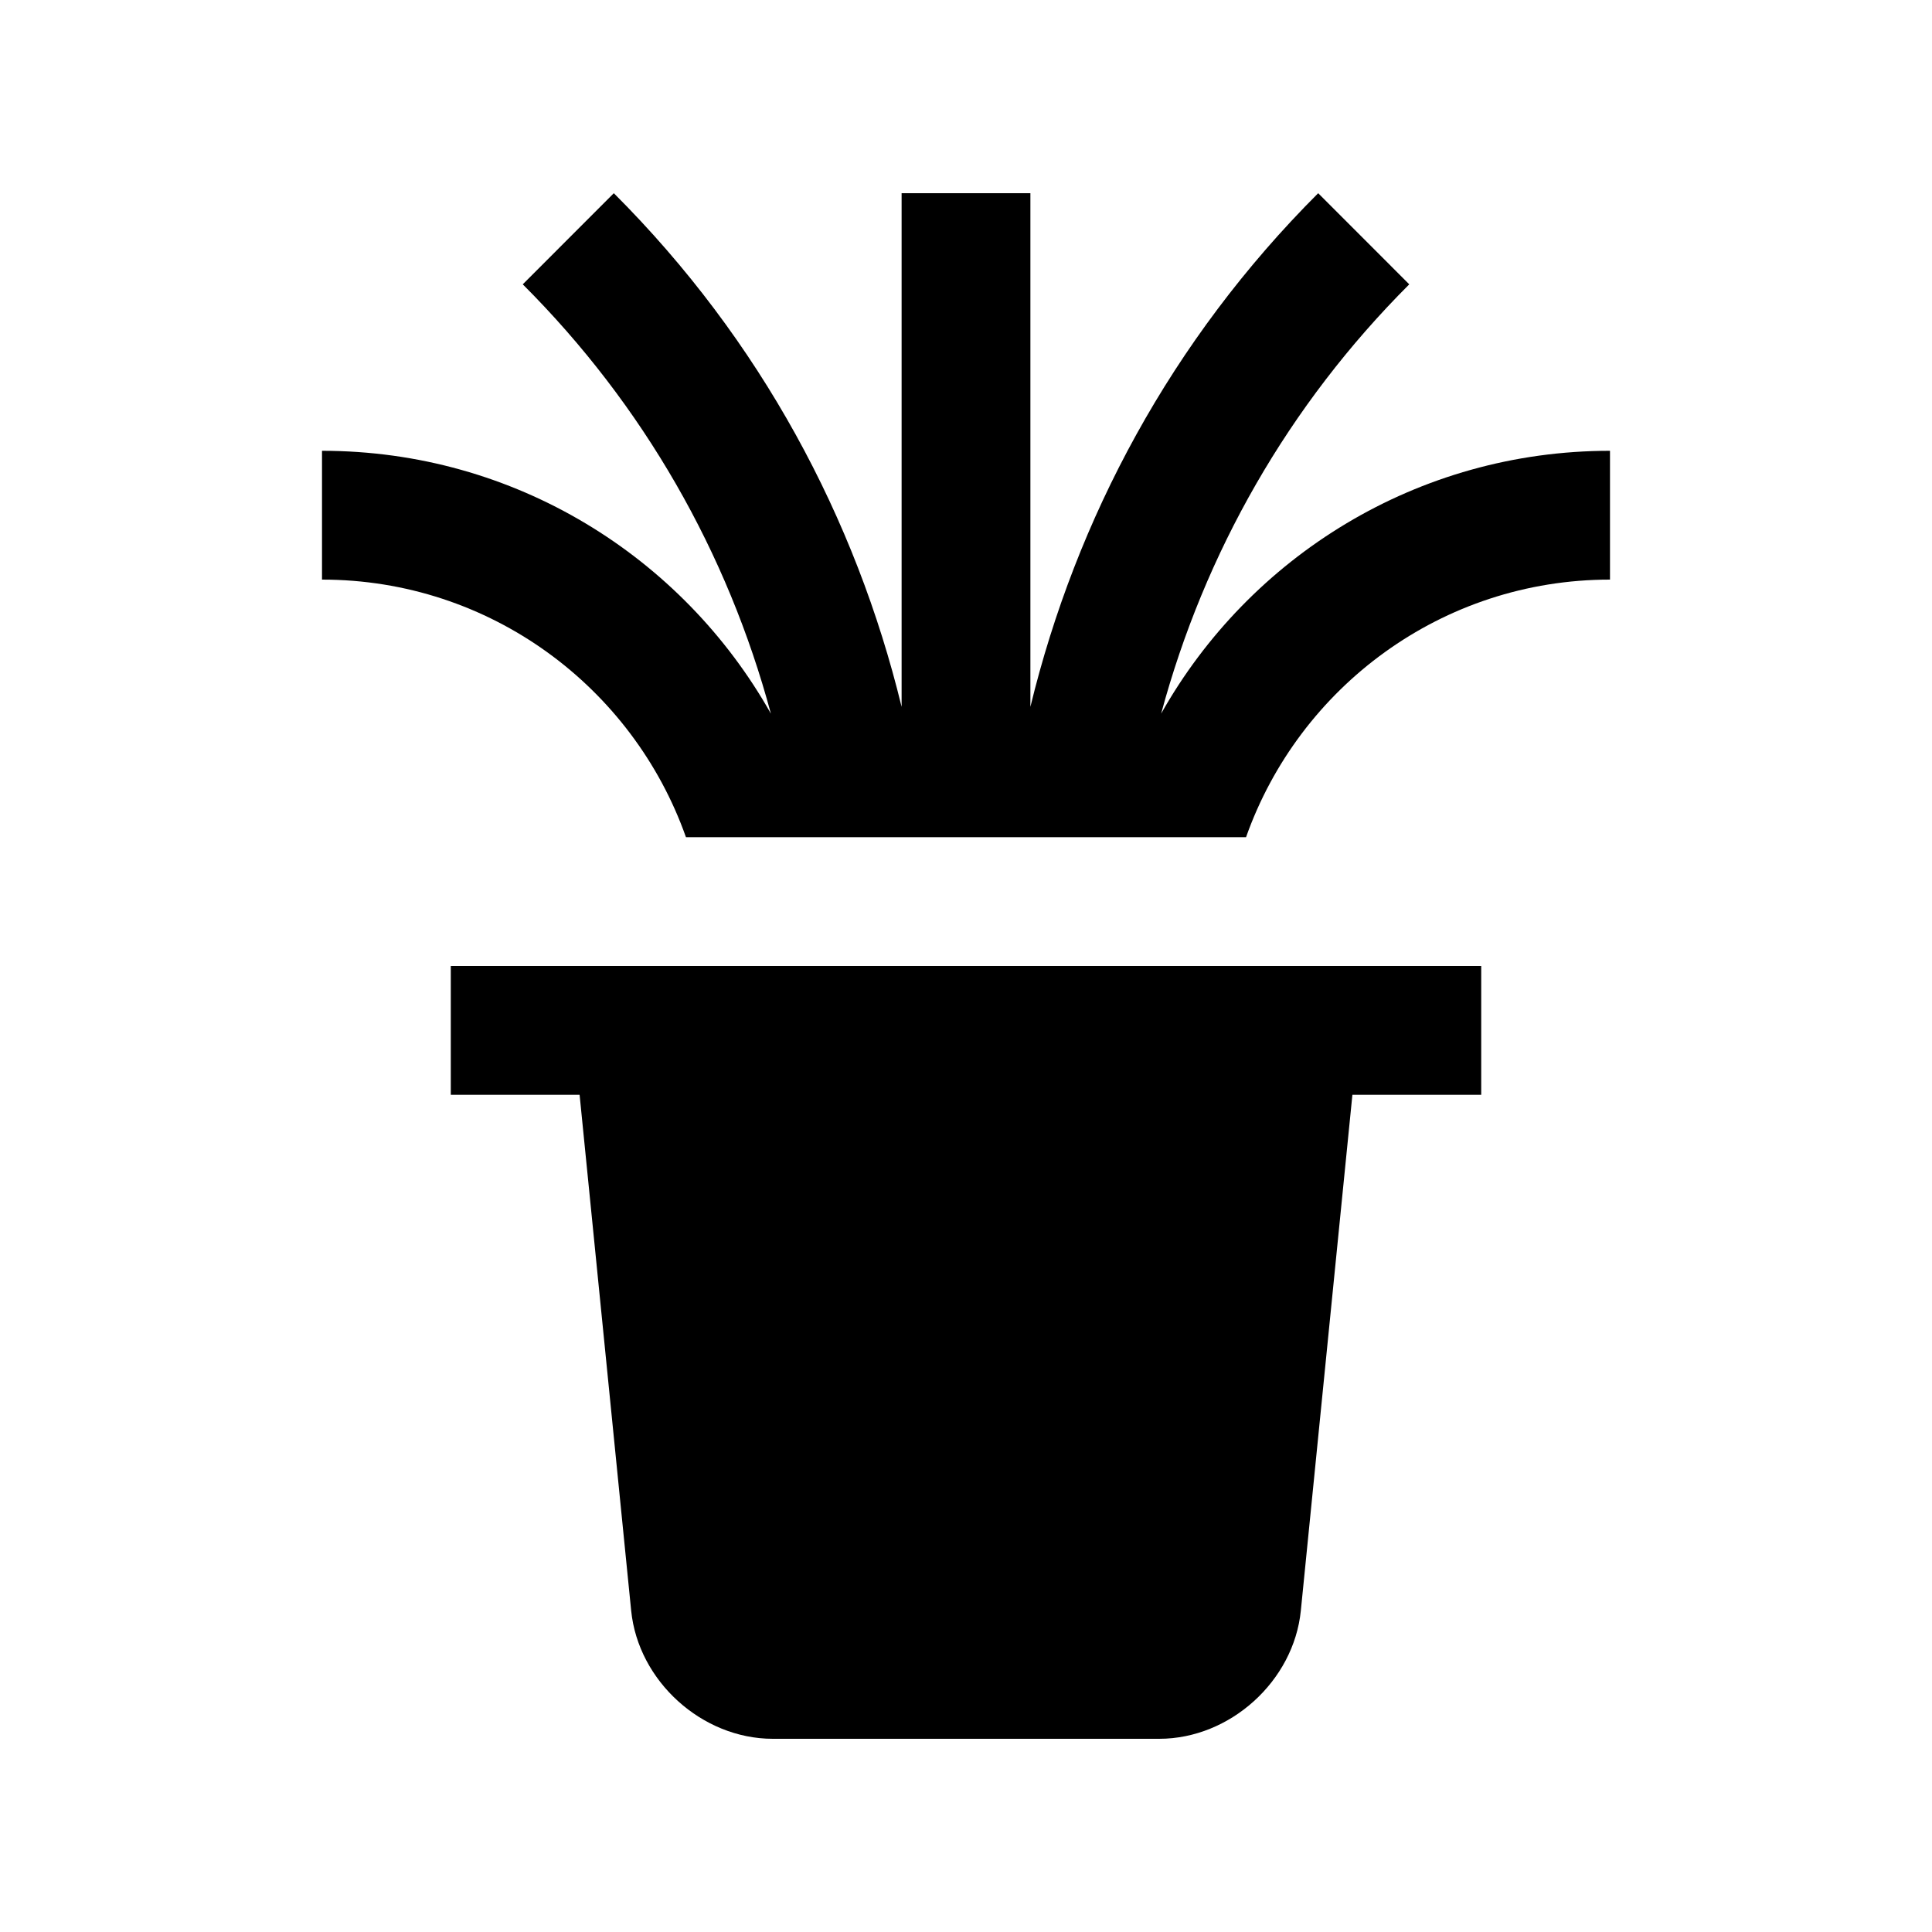
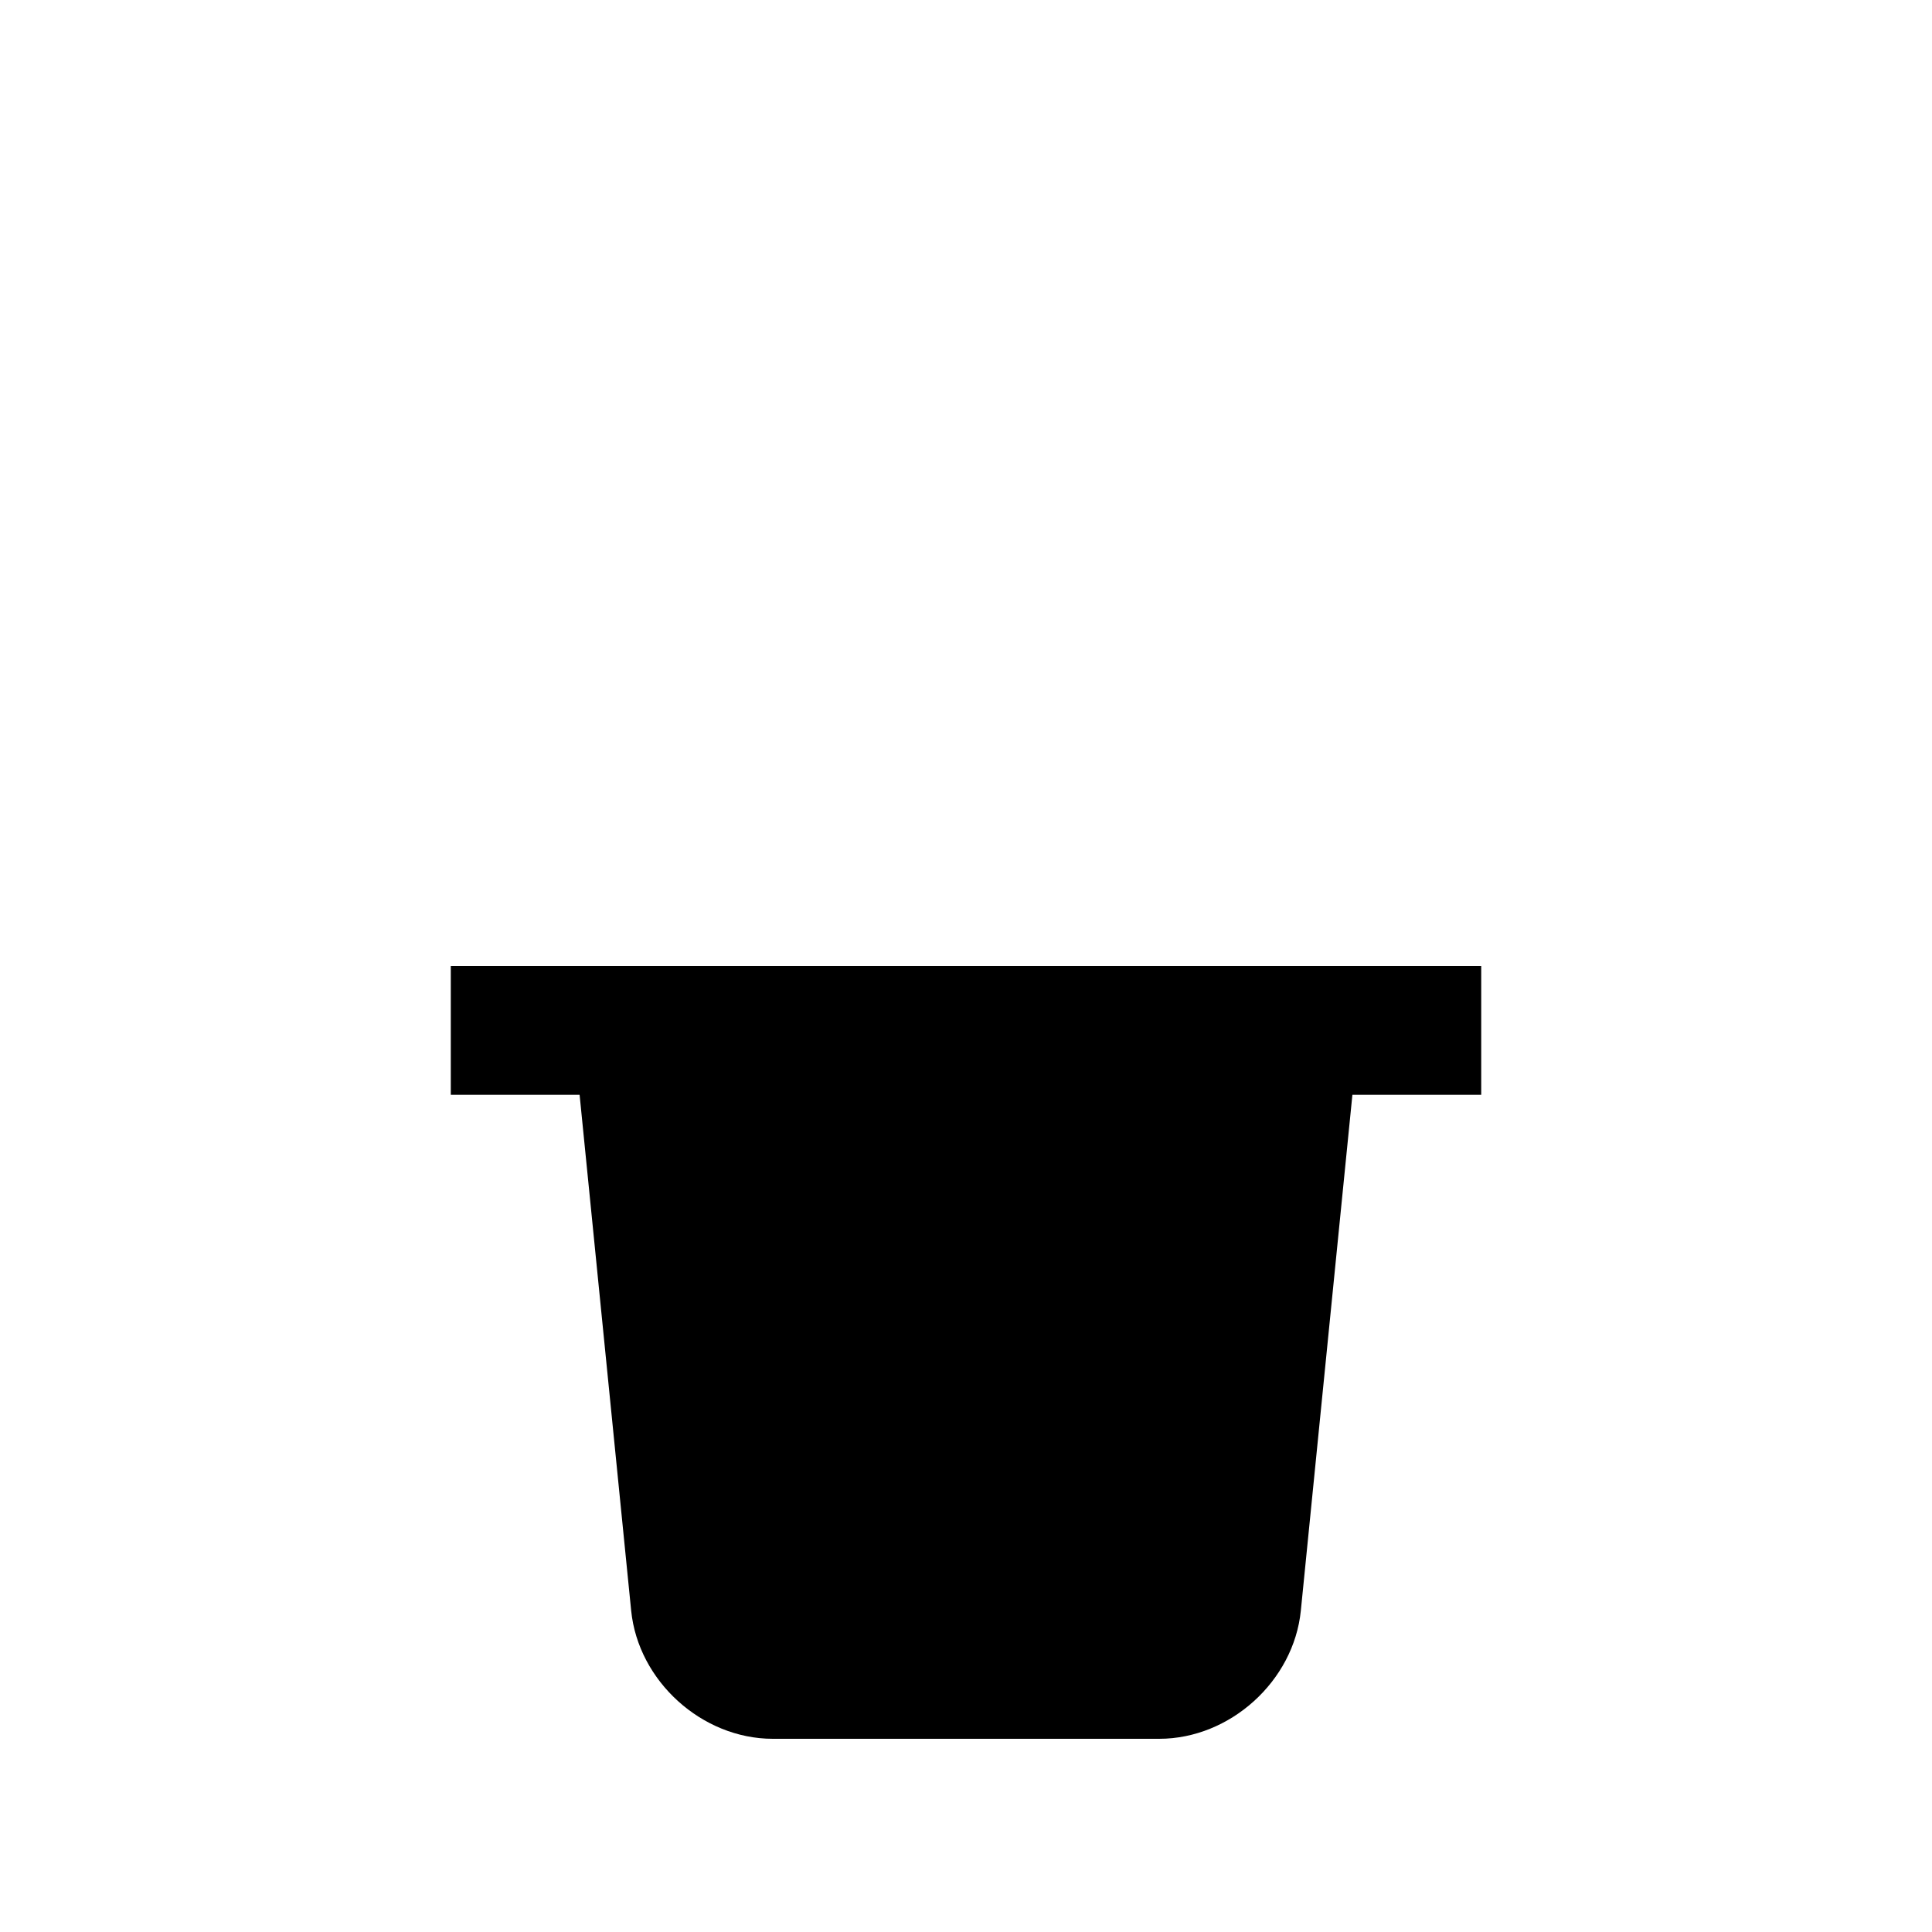
<svg xmlns="http://www.w3.org/2000/svg" version="1.0" id="Layer_1" x="0px" y="0px" width="100px" height="100px" viewBox="0 0 100 100" enable-background="new 0 0 100 100" xml:space="preserve">
-   <path d="M60.101,36.937c2.243-8.32,6.582-15.963,12.842-22.22L68.229,10C60.622,17.607,55.7,26.849,53.333,36.585V10h-6.666v26.585  C44.3,26.849,39.382,17.607,31.771,10l-4.713,4.717C33.32,20.974,37.663,28.62,39.902,36.94  c-4.57-8.115-13.255-13.607-23.235-13.607V30c8.704,0,16.09,5.569,18.838,13.333h28.99C67.243,35.569,74.629,30,83.333,30v-6.667  C73.356,23.333,64.671,28.821,60.101,36.937z" />
  <path d="M23.333,50v6.667H30l2.669,26.699C33.034,87.015,36.335,90,40,90h20c3.665,0,6.966-2.985,7.331-6.634L70,56.667h6.667V50  H23.333z" />
</svg>